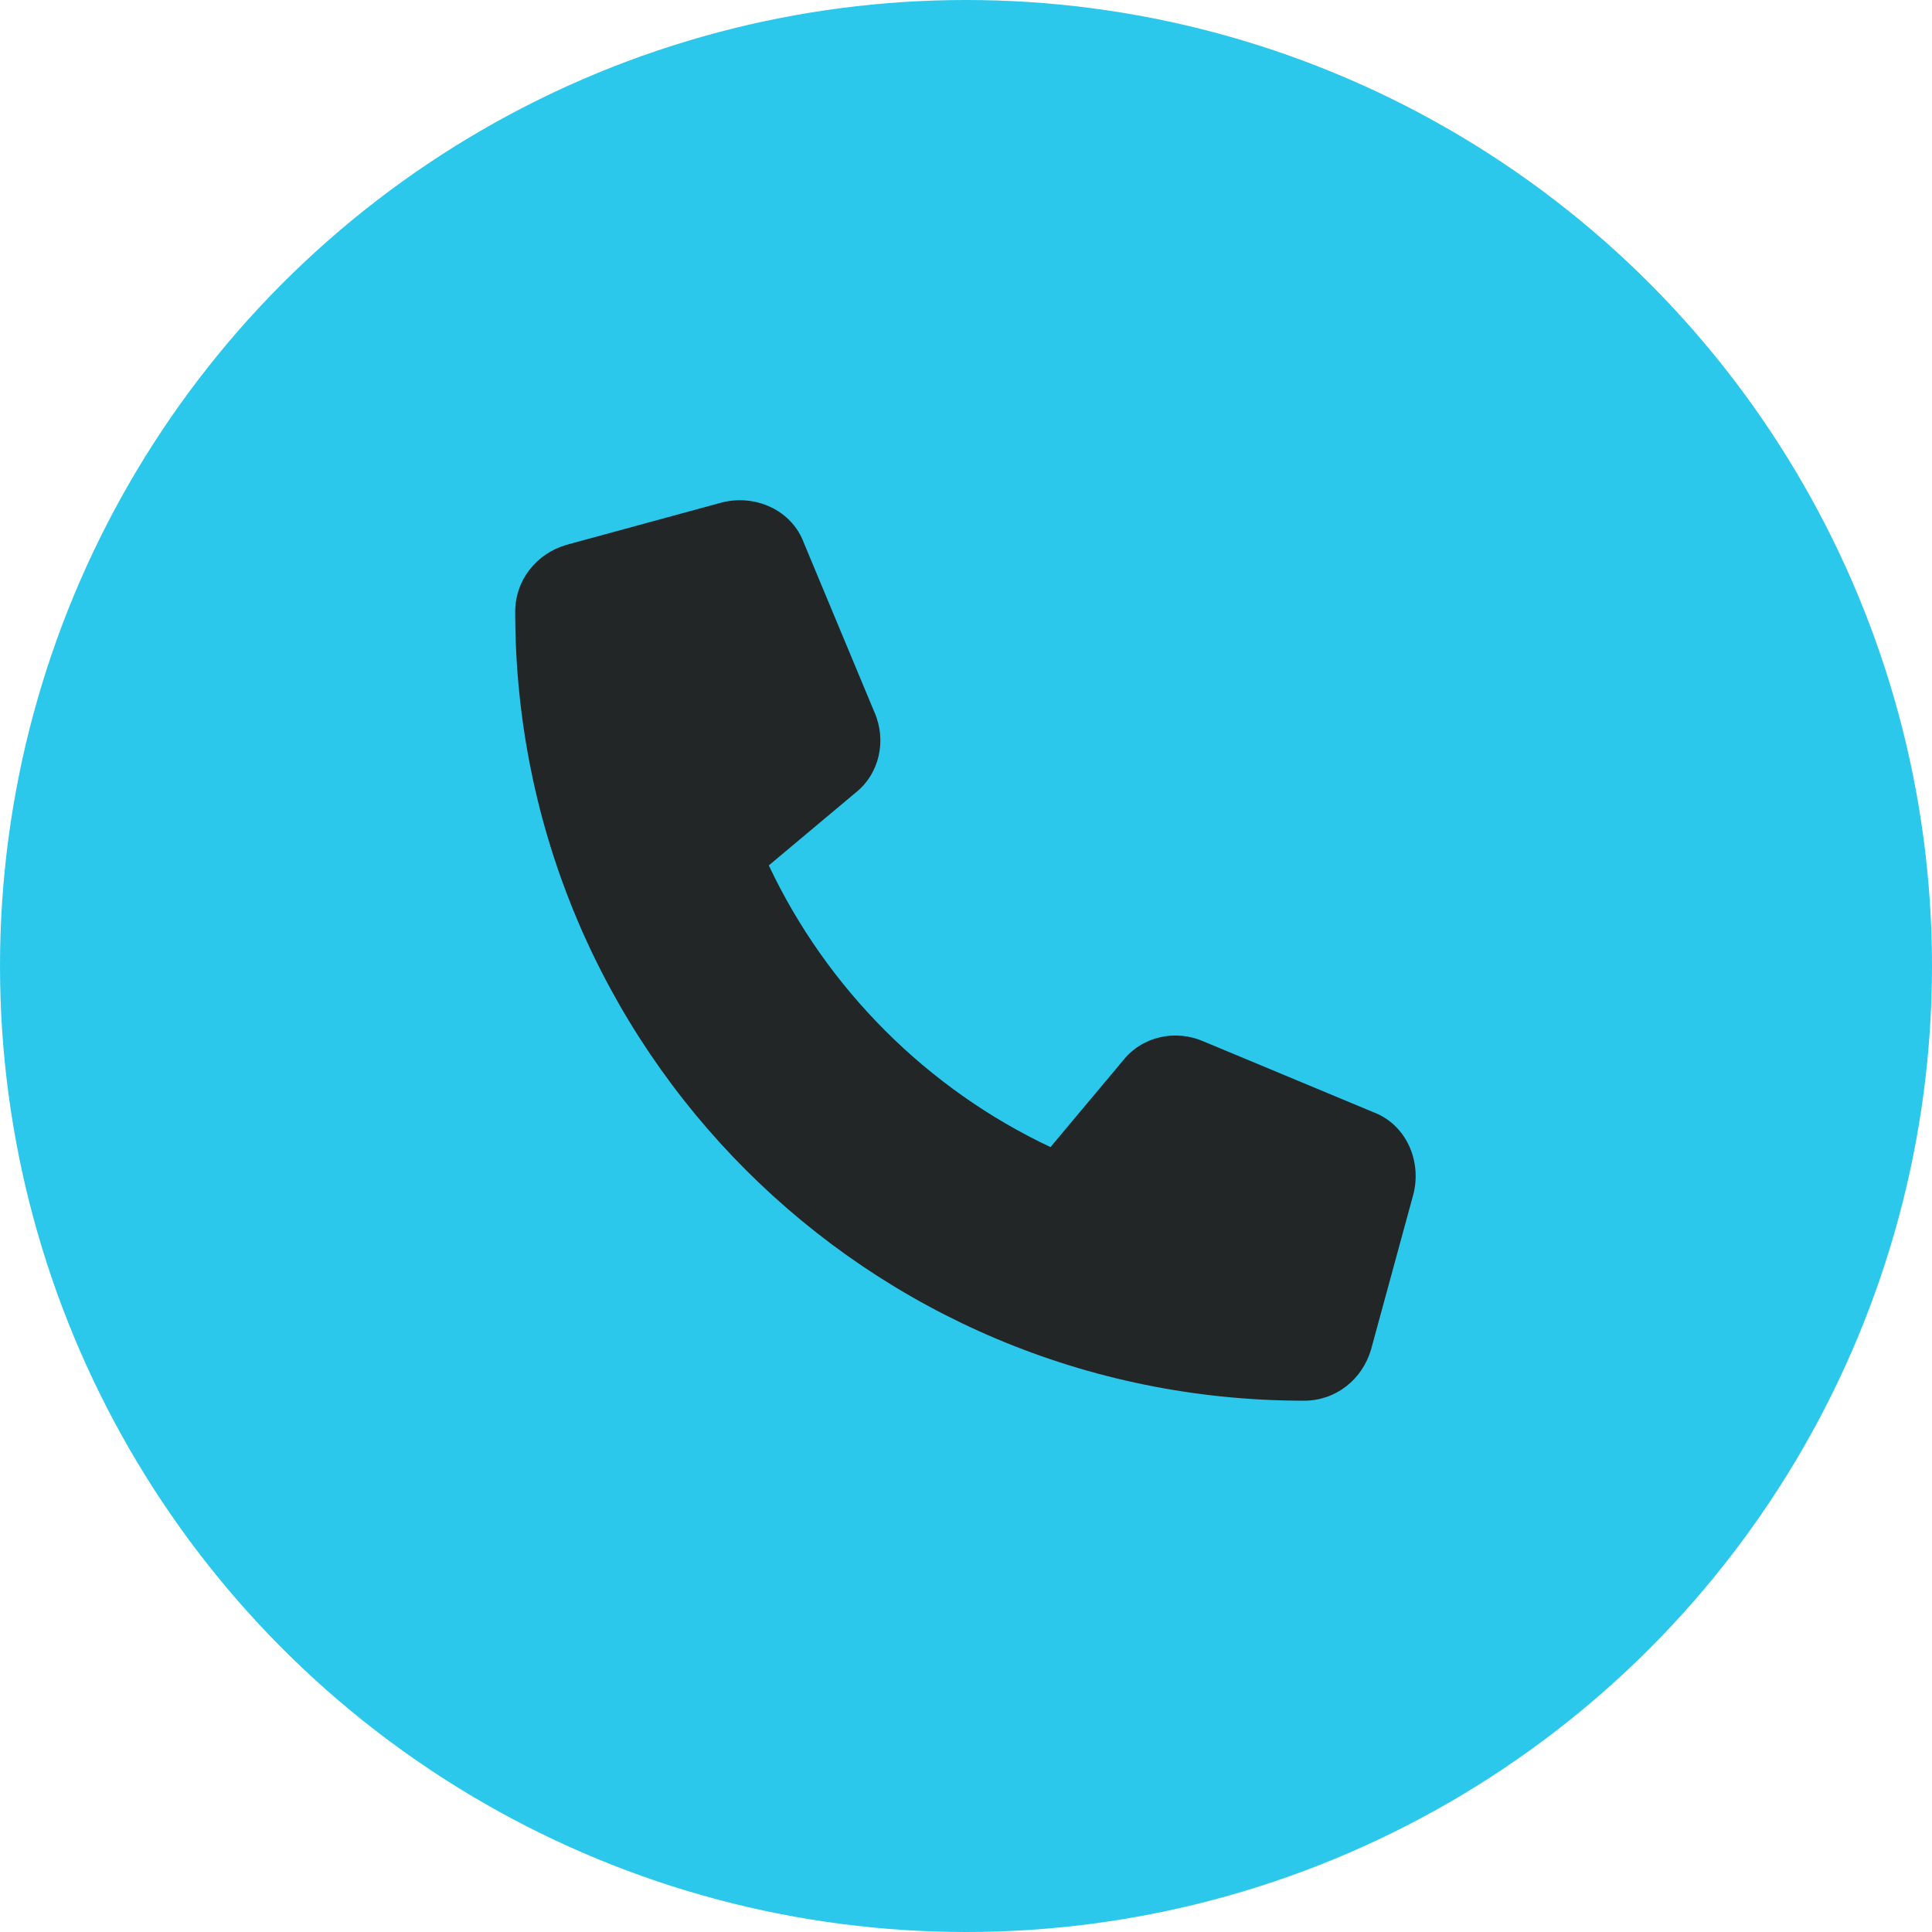
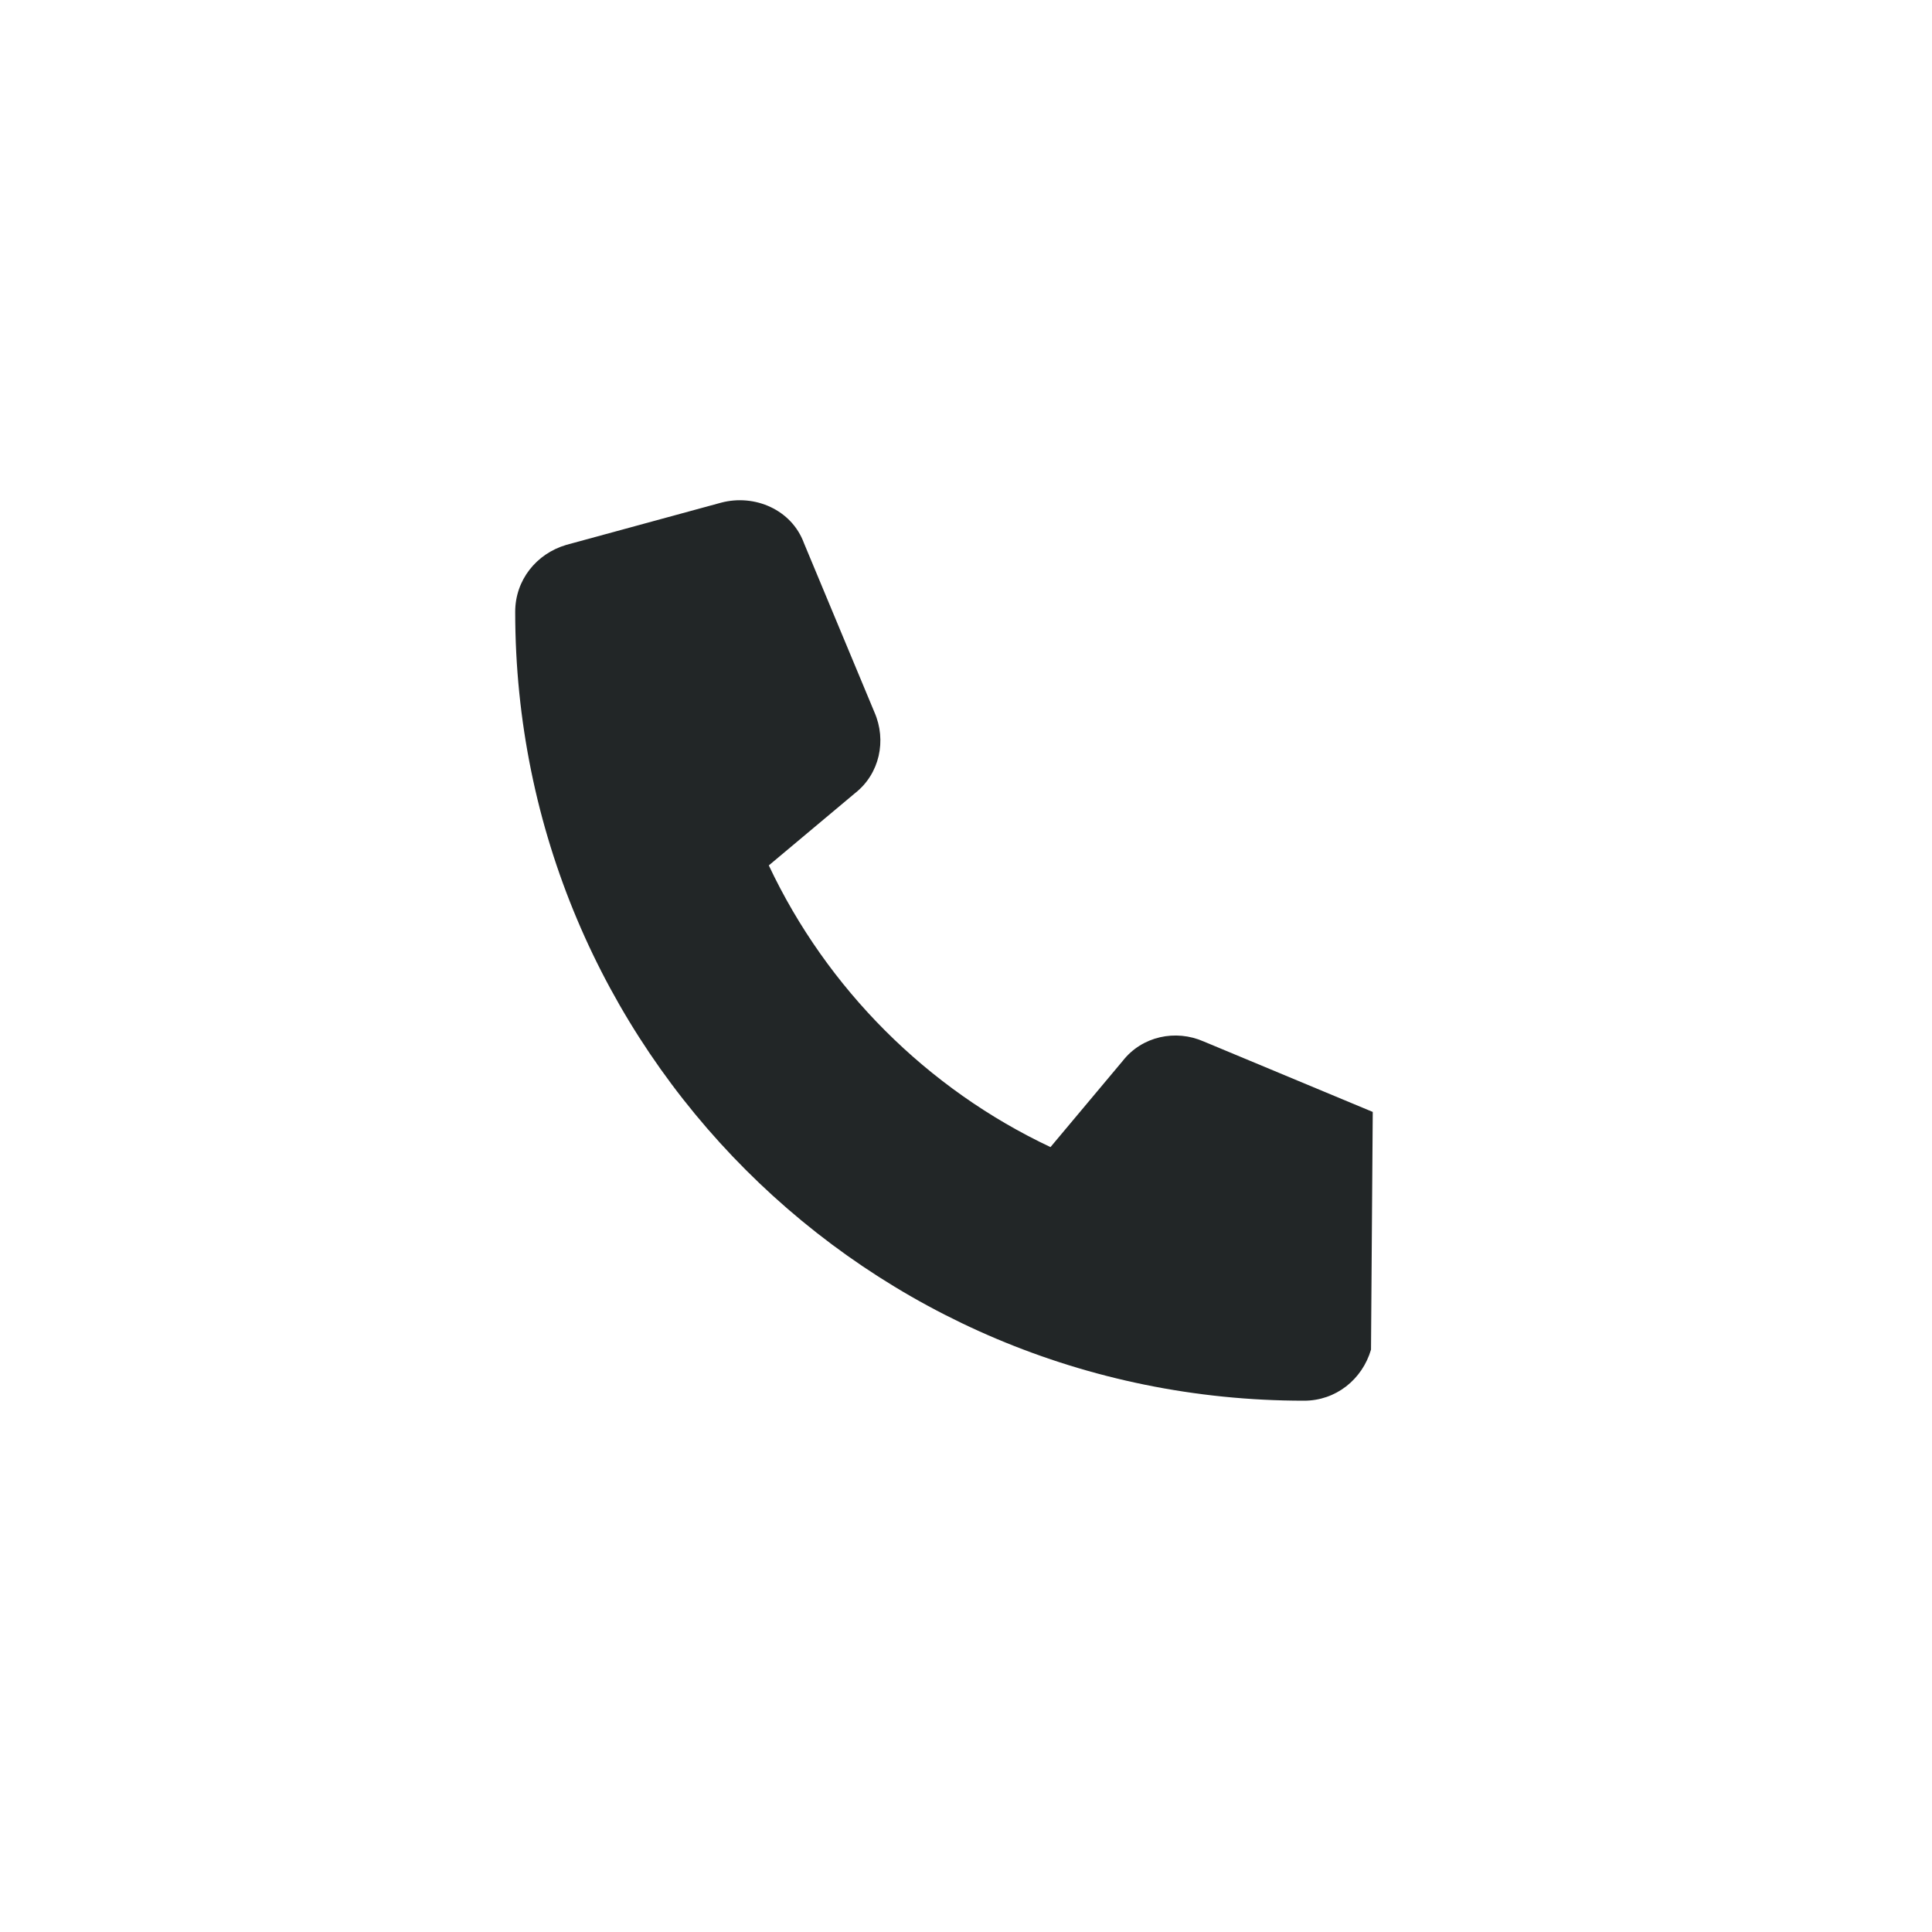
<svg xmlns="http://www.w3.org/2000/svg" width="30" height="30" viewBox="0 0 30 30" fill="none">
-   <circle cx="15" cy="15" r="15" fill="#2BC8EB" />
-   <path d="M12.484 8.434L13.578 11.059C13.77 11.496 13.66 12.016 13.277 12.316L11.938 13.438C12.84 15.352 14.398 16.91 16.312 17.812L17.434 16.473C17.734 16.09 18.254 15.98 18.691 16.172L21.316 17.266C21.836 17.457 22.082 18.031 21.945 18.551L21.289 20.957C21.152 21.422 20.742 21.75 20.25 21.75C13.469 21.75 8 16.281 8 9.5C8 9.008 8.328 8.598 8.793 8.461L11.199 7.805C11.719 7.668 12.293 7.914 12.484 8.434Z" fill="#222627" />
+   <path d="M12.484 8.434L13.578 11.059C13.77 11.496 13.66 12.016 13.277 12.316L11.938 13.438C12.84 15.352 14.398 16.91 16.312 17.812L17.434 16.473C17.734 16.09 18.254 15.98 18.691 16.172L21.316 17.266L21.289 20.957C21.152 21.422 20.742 21.75 20.25 21.75C13.469 21.75 8 16.281 8 9.5C8 9.008 8.328 8.598 8.793 8.461L11.199 7.805C11.719 7.668 12.293 7.914 12.484 8.434Z" fill="#222627" />
</svg>